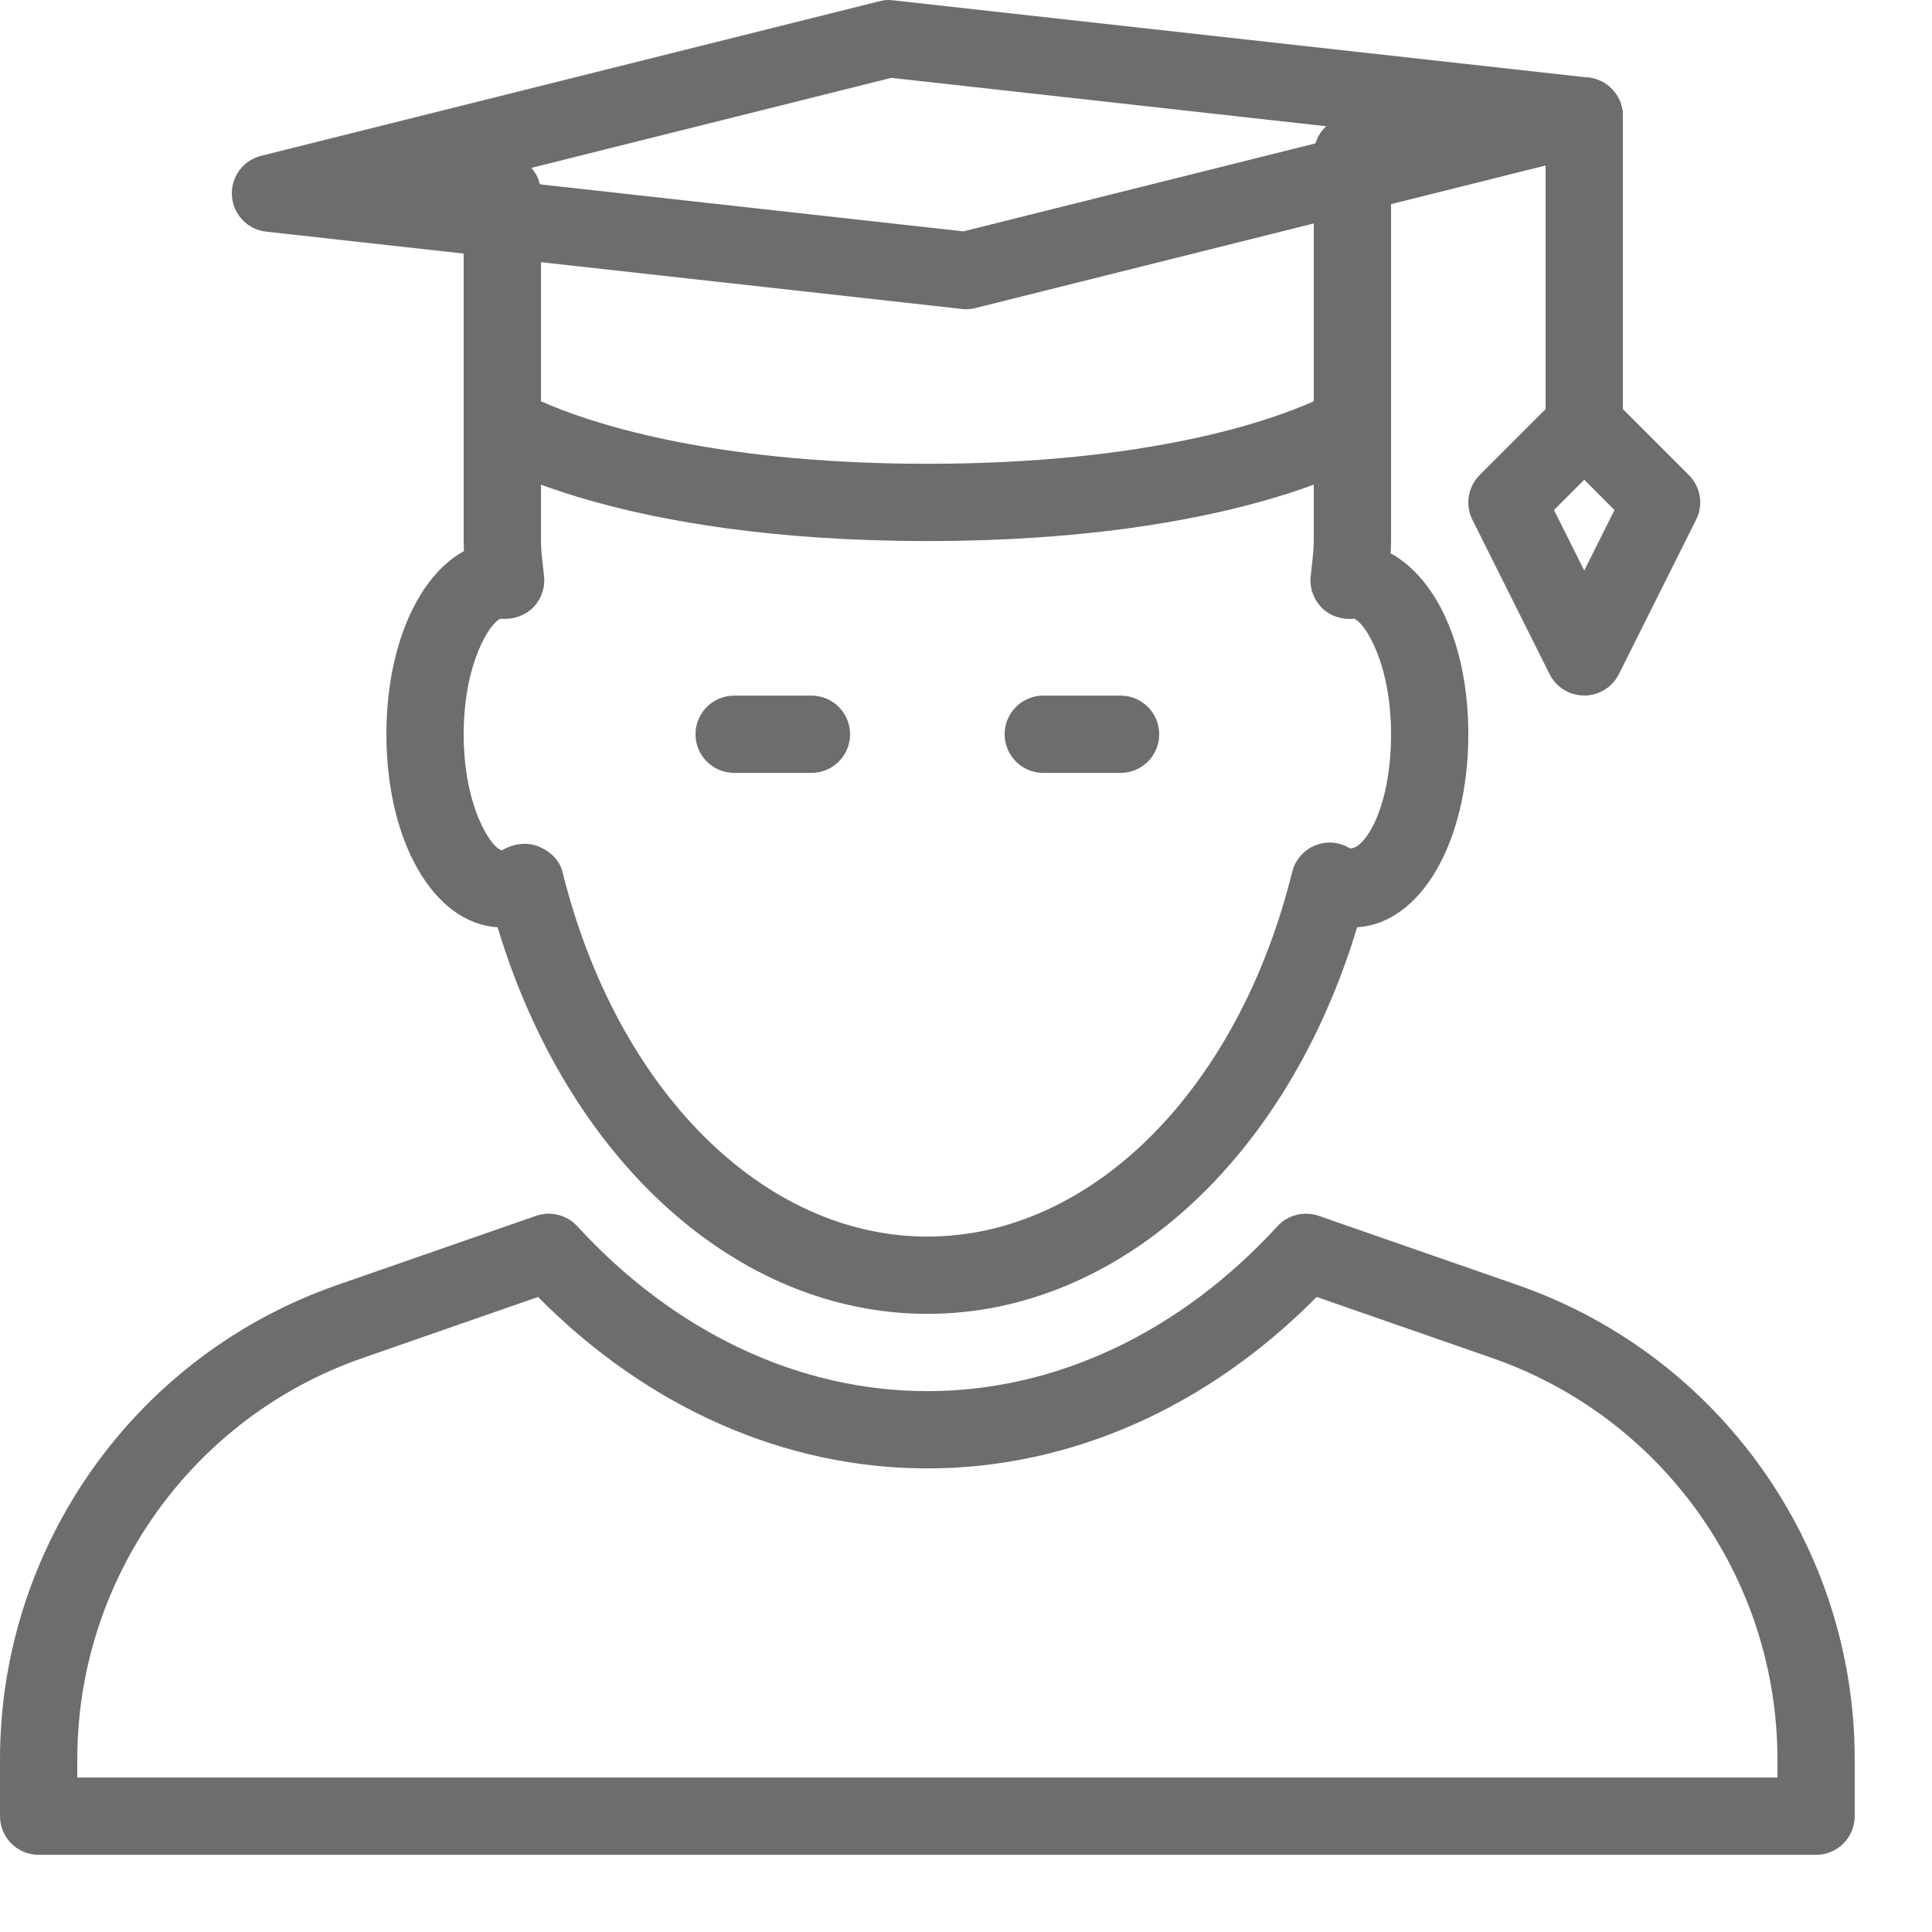
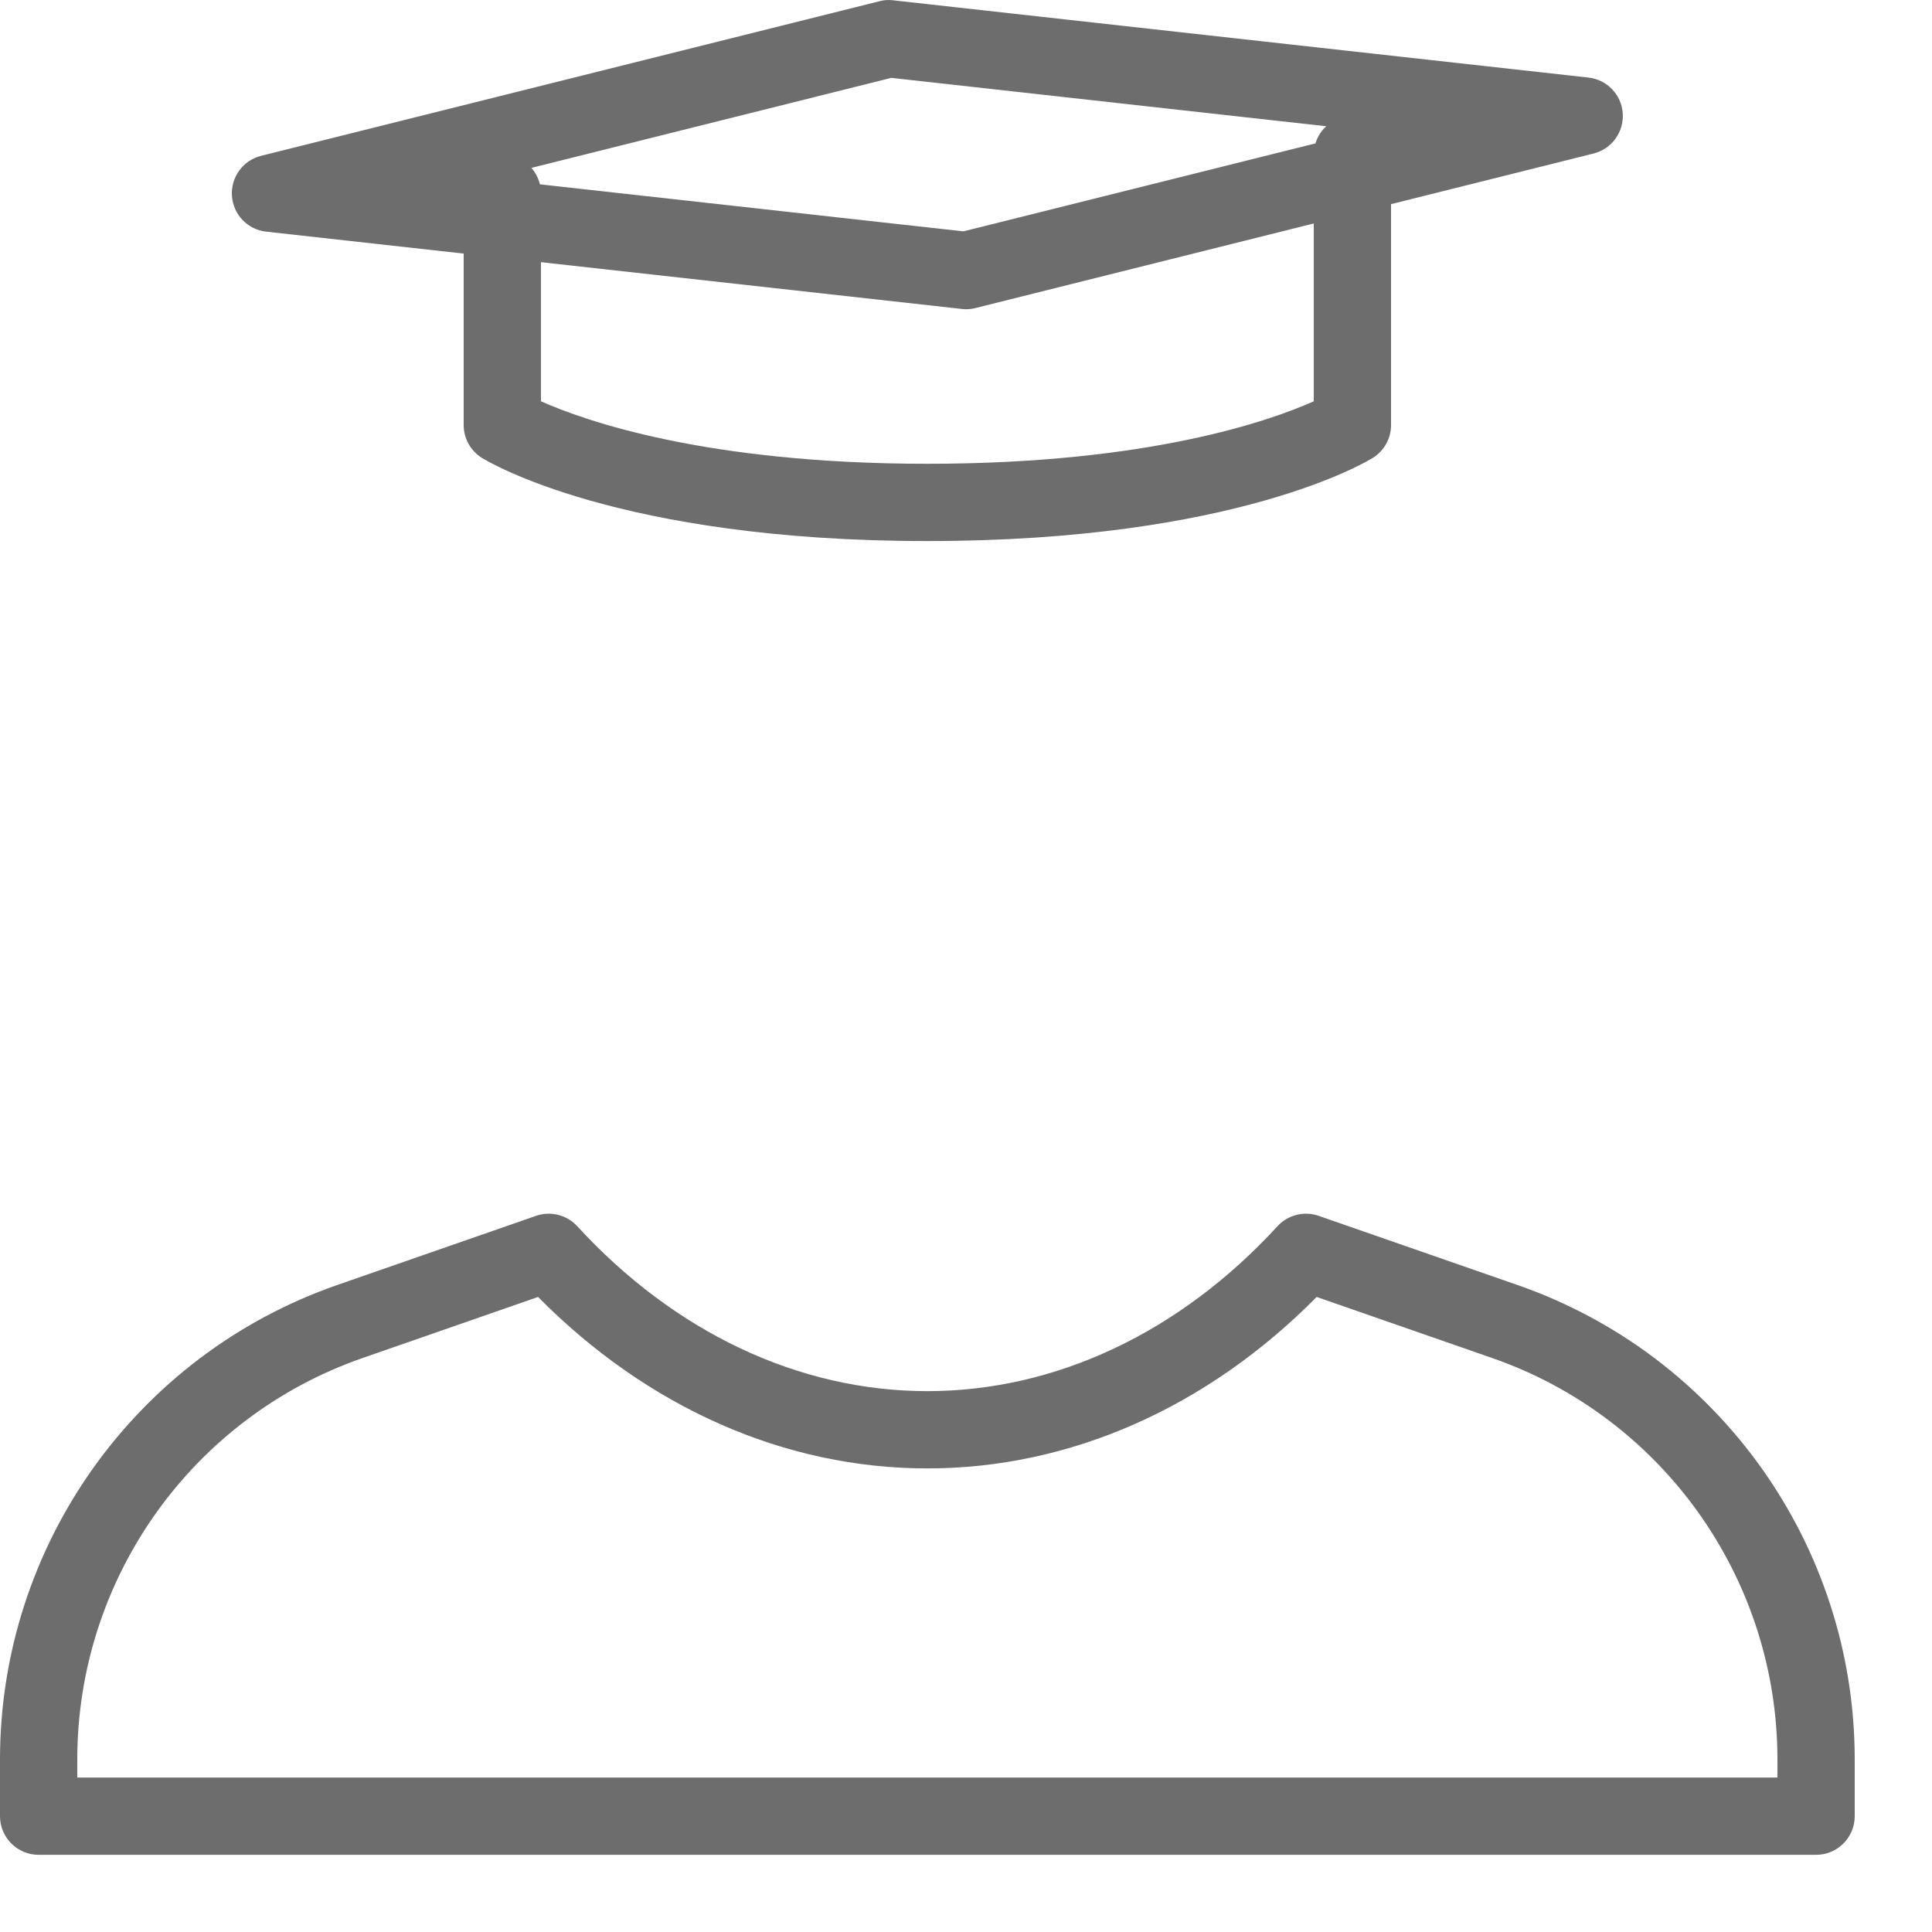
<svg xmlns="http://www.w3.org/2000/svg" width="20px" height="20px" viewBox="0 0 20 20" version="1.1">
  <title>schooling@2x</title>
  <desc>Created with Sketch.</desc>
  <defs />
  <g id="icons" stroke="none" stroke-width="1" fill="none" fill-rule="evenodd">
    <g id="Desktop-Landscape" transform="translate(-149, -141)" fill="#6D6D6D">
      <g id="schooling" transform="translate(149, 141)">
        <path d="M0.8,18.401 L18.4,18.401 L18.4,18.214 C18.4,16.342 17.213,14.672 15.446,14.058 L13.63,13.426 C12.496,14.573 11.074,15.201 9.6,15.201 C8.126,15.201 6.704,14.573 5.57,13.426 L3.754,14.058 C1.987,14.672 0.8,16.342 0.8,18.214 L0.8,18.401 Z M18.8,19.201 L0.4,19.201 C0.179,19.201 0,19.022 0,18.801 L0,18.214 C0,16.002 1.403,14.028 3.492,13.302 L5.55,12.586 C5.701,12.534 5.869,12.577 5.976,12.694 C6.985,13.794 8.272,14.401 9.6,14.401 C10.928,14.401 12.215,13.794 13.224,12.694 C13.331,12.577 13.499,12.534 13.65,12.586 L15.708,13.302 C17.797,14.028 19.2,16.002 19.2,18.214 L19.2,18.801 C19.2,19.022 19.021,19.201 18.8,19.201 L18.8,19.201 Z" id="Fill-1" />
-         <path d="M8.4,8.001 L7.6,8.001 C7.379,8.001 7.2,7.822 7.2,7.601 C7.2,7.38 7.379,7.201 7.6,7.201 L8.4,7.201 C8.621,7.201 8.8,7.38 8.8,7.601 C8.8,7.822 8.621,8.001 8.4,8.001" id="Fill-3" />
-         <path d="M11.6,8.001 L10.8,8.001 C10.579,8.001 10.4,7.822 10.4,7.601 C10.4,7.38 10.579,7.201 10.8,7.201 L11.6,7.201 C11.821,7.201 12,7.38 12,7.601 C12,7.822 11.821,8.001 11.6,8.001" id="Fill-5" />
-         <path d="M9.6,13.601 C7.628,13.601 5.878,12.009 5.151,9.599 C4.491,9.559 4,8.714 4,7.601 C4,6.694 4.326,5.966 4.803,5.705 C4.801,5.67 4.8,5.636 4.8,5.601 L4.8,4.401 C4.8,4.18 4.979,4.001 5.2,4.001 C5.421,4.001 5.6,4.18 5.6,4.401 L5.6,5.601 C5.6,5.691 5.611,5.778 5.621,5.866 L5.632,5.966 C5.645,6.086 5.602,6.205 5.518,6.29 C5.432,6.374 5.314,6.414 5.194,6.406 C5.19,6.406 5.186,6.405 5.183,6.404 C5.07,6.447 4.8,6.867 4.8,7.601 C4.8,8.375 5.101,8.801 5.2,8.801 C5.308,8.734 5.456,8.714 5.574,8.762 C5.692,8.81 5.793,8.902 5.823,9.026 C6.383,11.284 7.901,12.801 9.6,12.801 C11.299,12.801 12.817,11.284 13.377,9.026 C13.407,8.902 13.495,8.801 13.614,8.752 C13.73,8.704 13.865,8.714 13.974,8.782 C14.121,8.795 14.4,8.377 14.4,7.601 C14.4,6.867 14.13,6.447 14.017,6.404 C14.014,6.405 14.01,6.406 14.006,6.406 C13.885,6.415 13.767,6.376 13.682,6.29 C13.598,6.205 13.555,6.086 13.568,5.966 L13.579,5.866 C13.589,5.778 13.6,5.691 13.6,5.601 L13.6,4.401 C13.6,4.18 13.779,4.001 14,4.001 C14.221,4.001 14.4,4.18 14.4,4.401 L14.4,5.601 C14.4,5.643 14.398,5.686 14.396,5.728 C14.889,6 15.2,6.716 15.2,7.601 C15.2,8.714 14.709,9.559 14.049,9.599 C13.322,12.009 11.572,13.601 9.6,13.601" id="Fill-7" />
        <path d="M5.056,1.849 L9.973,2.395 L14.143,1.353 L9.227,0.806 L5.056,1.849 Z M10,3.201 C9.985,3.201 9.971,3.2 9.955,3.198 L2.755,2.398 C2.563,2.377 2.414,2.221 2.401,2.028 C2.388,1.834 2.515,1.66 2.703,1.613 L9.103,0.013 C9.149,-1.11022302e-17 9.196,-0.003 9.244,0.003 L16.444,0.803 C16.637,0.825 16.786,0.981 16.799,1.174 C16.811,1.367 16.685,1.542 16.497,1.589 L10.097,3.189 C10.065,3.197 10.033,3.201 10,3.201 L10,3.201 Z" id="Fill-9" />
        <path d="M9.6,5.601 C6.397,5.601 5.044,4.774 4.987,4.739 C4.871,4.666 4.8,4.538 4.8,4.401 L4.8,2.001 C4.8,1.78 4.979,1.601 5.2,1.601 C5.421,1.601 5.6,1.78 5.6,2.001 L5.6,4.154 C6.046,4.353 7.303,4.801 9.6,4.801 C11.895,4.801 13.153,4.354 13.6,4.154 L13.6,1.601 C13.6,1.38 13.779,1.201 14,1.201 C14.221,1.201 14.4,1.38 14.4,1.601 L14.4,4.401 C14.4,4.538 14.329,4.666 14.213,4.739 C14.156,4.774 12.803,5.601 9.6,5.601" id="Fill-11" />
-         <path d="M16.087,5.28 L16.4,5.906 L16.713,5.28 L16.4,4.966 L16.087,5.28 Z M16.4,7.2 C16.248,7.2 16.11,7.115 16.042,6.98 L15.242,5.38 C15.165,5.226 15.196,5.04 15.317,4.918 L16,4.235 L16,1.2 C16,0.98 16.179,0.8 16.4,0.8 C16.621,0.8 16.8,0.98 16.8,1.2 L16.8,4.235 L17.483,4.918 C17.605,5.04 17.636,5.226 17.558,5.38 L16.758,6.98 C16.69,7.115 16.552,7.2 16.4,7.2 L16.4,7.2 Z" id="Fill-13" />
      </g>
    </g>
  </g>
</svg>